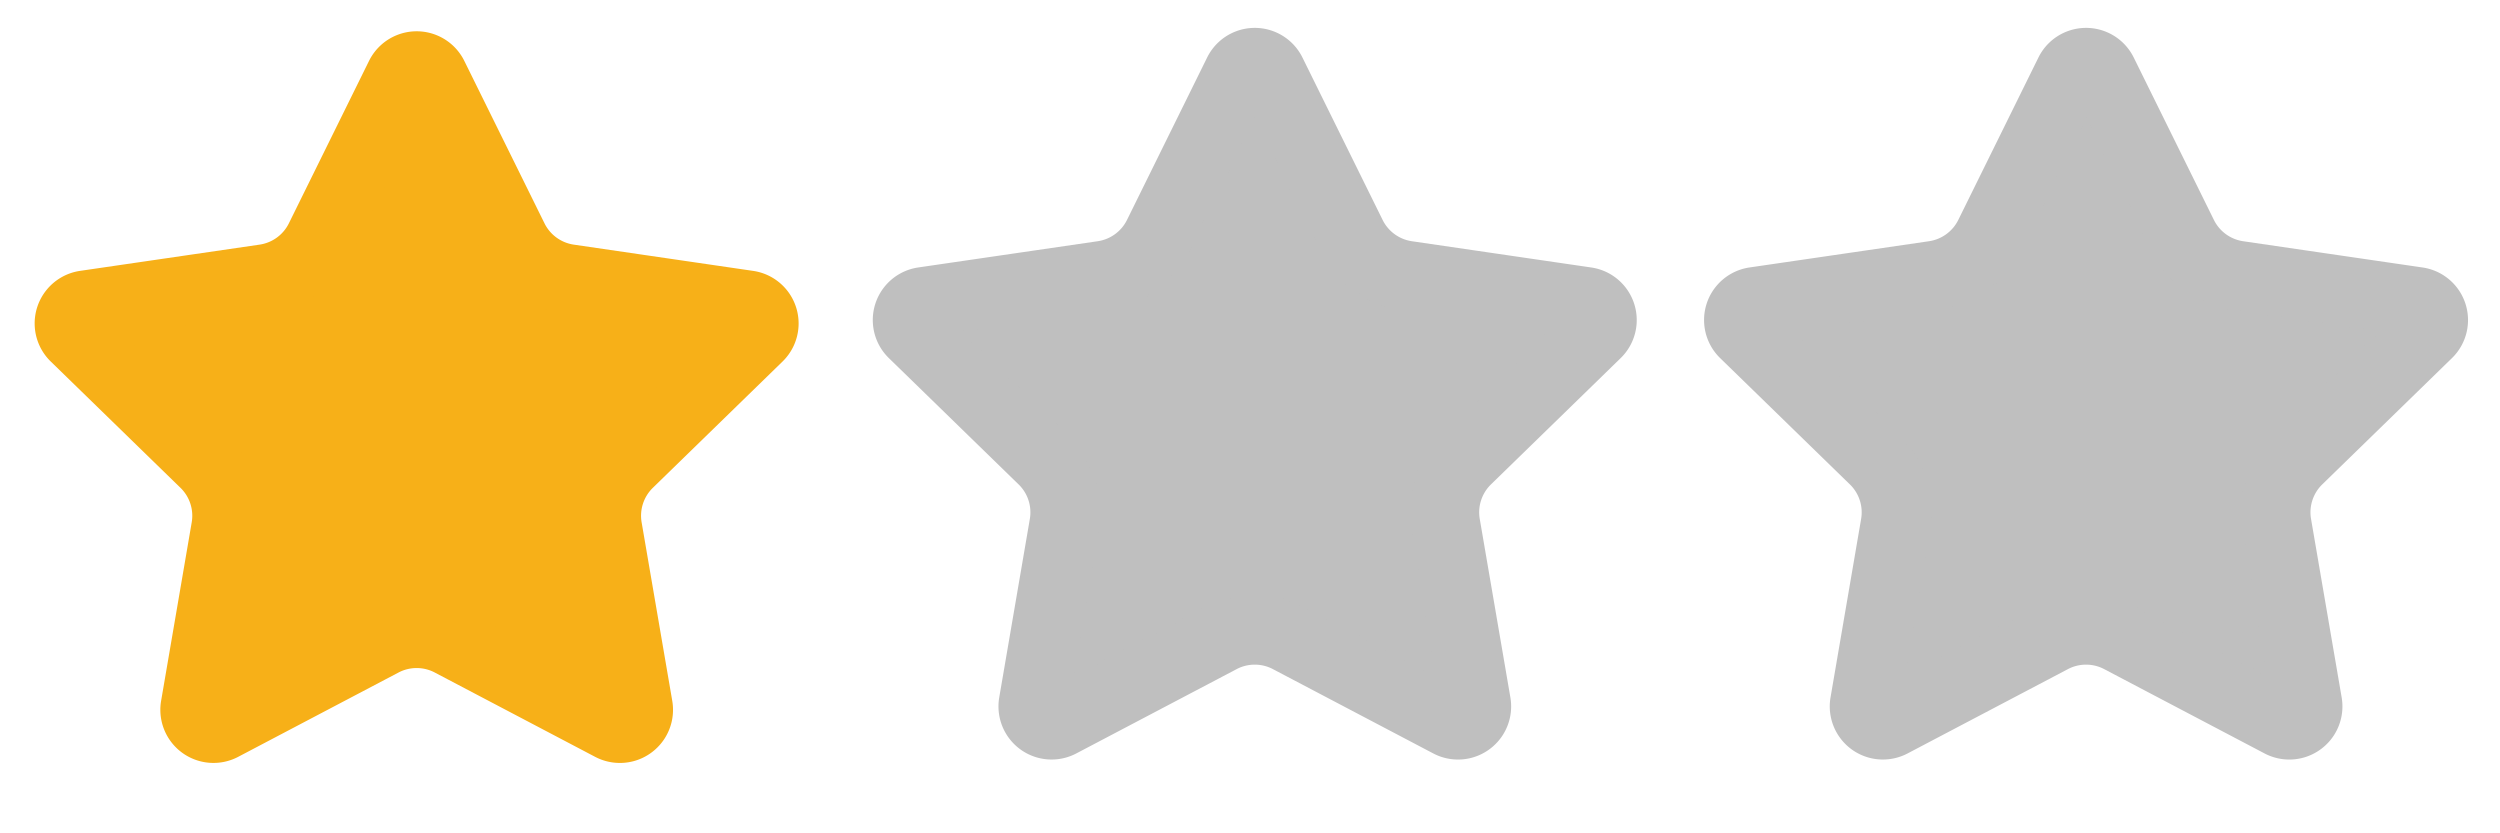
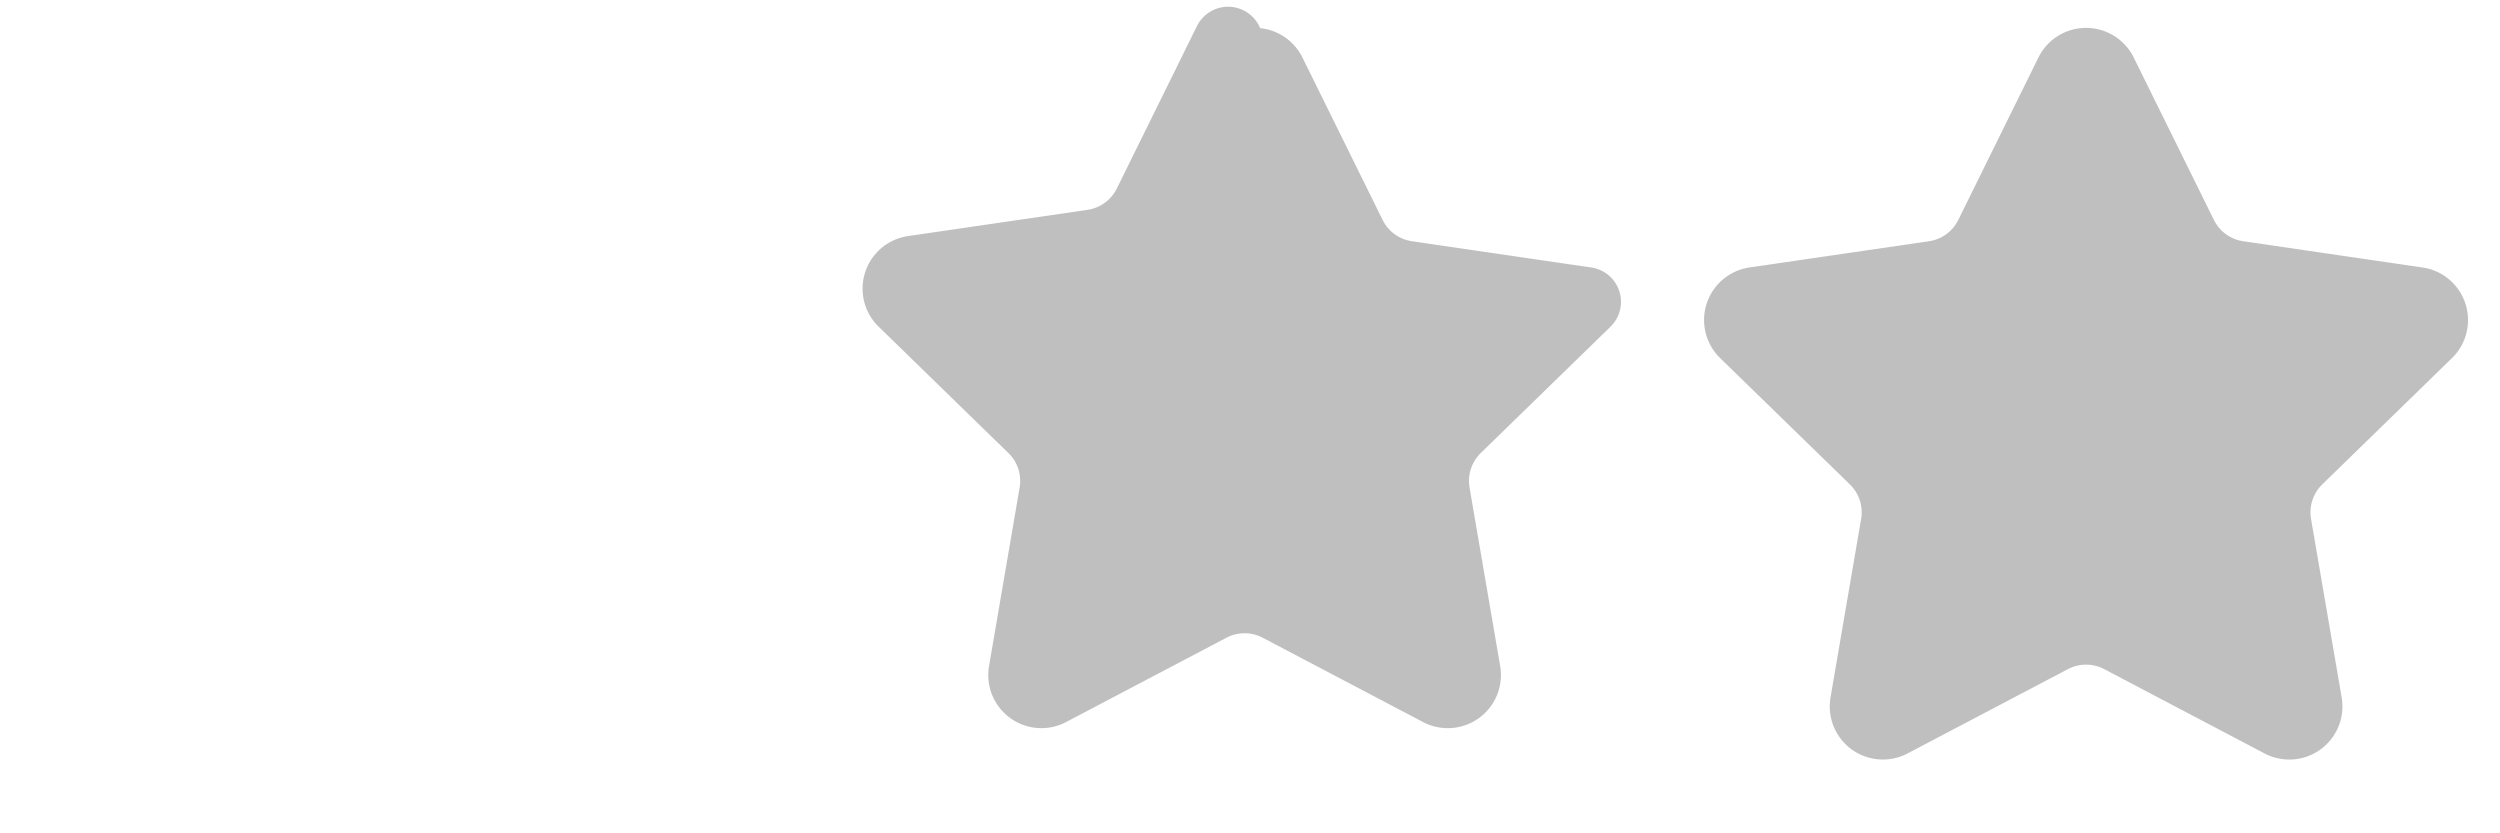
<svg xmlns="http://www.w3.org/2000/svg" width="72" height="24" class="lucide lucide-star-icon lucide-star" stroke-linejoin="round" stroke-linecap="round" stroke-width="2" stroke="#F7B018" fill="none">
  <g>
-     <path fill="#F7B018" id="svg_1" d="m11.525,2.196a0.53,0.53 0 0 1 0.95,0l2.31,4.679a2.123,2.123 0 0 0 1.595,1.16l5.166,0.756a0.53,0.53 0 0 1 0.294,0.904l-3.736,3.638a2.123,2.123 0 0 0 -0.611,1.878l0.882,5.14a0.53,0.53 0 0 1 -0.771,0.56l-4.618,-2.428a2.122,2.122 0 0 0 -1.973,0l-4.617,2.428a0.53,0.53 0 0 1 -0.77,-0.56l0.881,-5.139a2.122,2.122 0 0 0 -0.611,-1.879l-3.736,-3.637a0.53,0.53 0 0 1 0.294,-0.906l5.165,-0.755a2.122,2.122 0 0 0 1.597,-1.16l2.309,-4.679z" />
-     <path stroke="#BFBFBF" fill="#BFBFBF" id="svg_2" d="m35.663,2.098a0.53,0.53 0 0 1 0.95,0l2.31,4.679a2.123,2.123 0 0 0 1.595,1.16l5.166,0.756a0.53,0.53 0 0 1 0.294,0.904l-3.736,3.638a2.123,2.123 0 0 0 -0.611,1.878l0.882,5.14a0.53,0.53 0 0 1 -0.771,0.56l-4.618,-2.428a2.122,2.122 0 0 0 -1.973,0l-4.617,2.428a0.53,0.53 0 0 1 -0.77,-0.56l0.881,-5.139a2.122,2.122 0 0 0 -0.611,-1.879l-3.736,-3.637a0.53,0.53 0 0 1 0.294,-0.906l5.165,-0.755a2.122,2.122 0 0 0 1.597,-1.16l2.309,-4.679z" />
+     <path stroke="#BFBFBF" fill="#BFBFBF" id="svg_2" d="m35.663,2.098a0.53,0.53 0 0 1 0.95,0l2.31,4.679a2.123,2.123 0 0 0 1.595,1.16l5.166,0.756l-3.736,3.638a2.123,2.123 0 0 0 -0.611,1.878l0.882,5.14a0.53,0.53 0 0 1 -0.771,0.56l-4.618,-2.428a2.122,2.122 0 0 0 -1.973,0l-4.617,2.428a0.53,0.53 0 0 1 -0.77,-0.56l0.881,-5.139a2.122,2.122 0 0 0 -0.611,-1.879l-3.736,-3.637a0.53,0.53 0 0 1 0.294,-0.906l5.165,-0.755a2.122,2.122 0 0 0 1.597,-1.16l2.309,-4.679z" />
    <path stroke="#BFBFBF" fill="#BFBFBF" id="svg_3" d="m59.604,2.098a0.53,0.53 0 0 1 0.95,0l2.31,4.679a2.123,2.123 0 0 0 1.595,1.16l5.166,0.756a0.53,0.53 0 0 1 0.294,0.904l-3.736,3.638a2.123,2.123 0 0 0 -0.611,1.878l0.882,5.14a0.53,0.53 0 0 1 -0.771,0.56l-4.618,-2.428a2.122,2.122 0 0 0 -1.973,0l-4.617,2.428a0.53,0.53 0 0 1 -0.77,-0.56l0.881,-5.139a2.122,2.122 0 0 0 -0.611,-1.879l-3.736,-3.637a0.53,0.53 0 0 1 0.294,-0.906l5.165,-0.755a2.122,2.122 0 0 0 1.597,-1.16l2.309,-4.679z" />
  </g>
</svg>